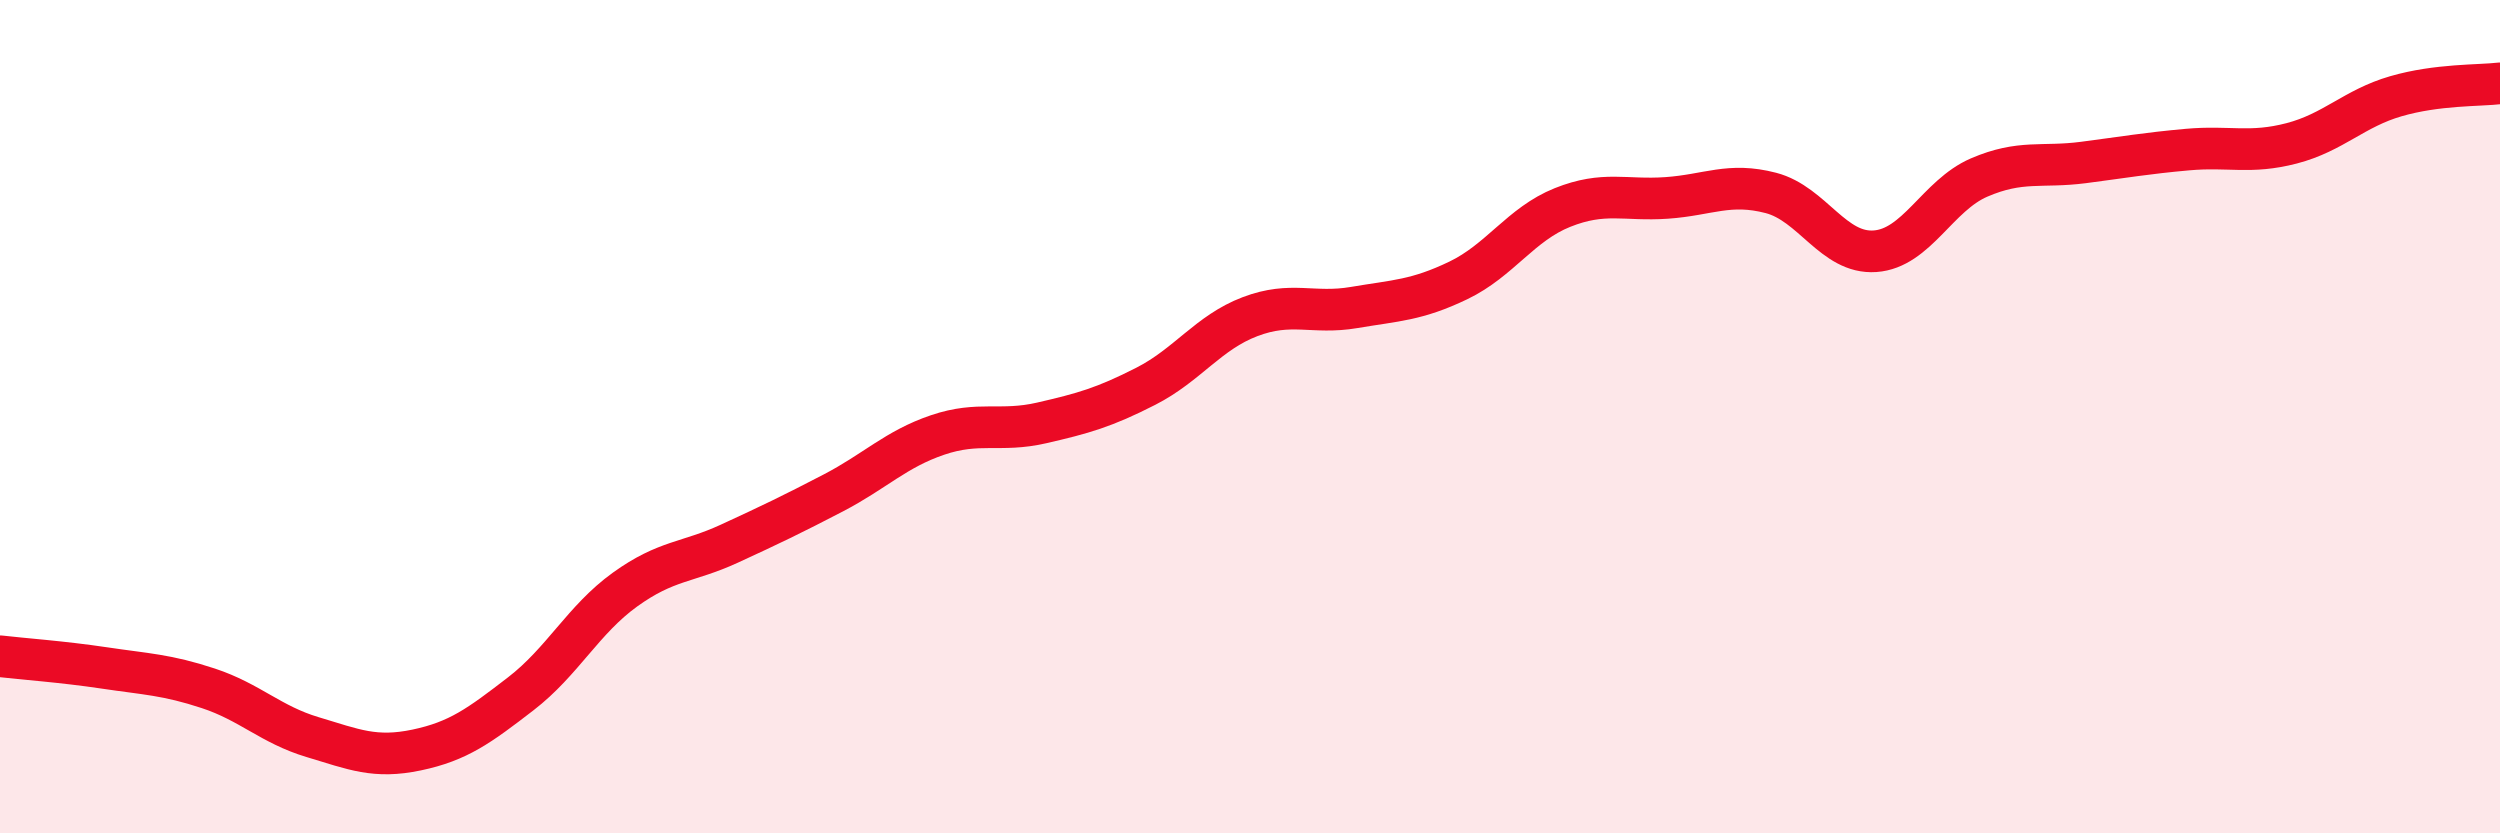
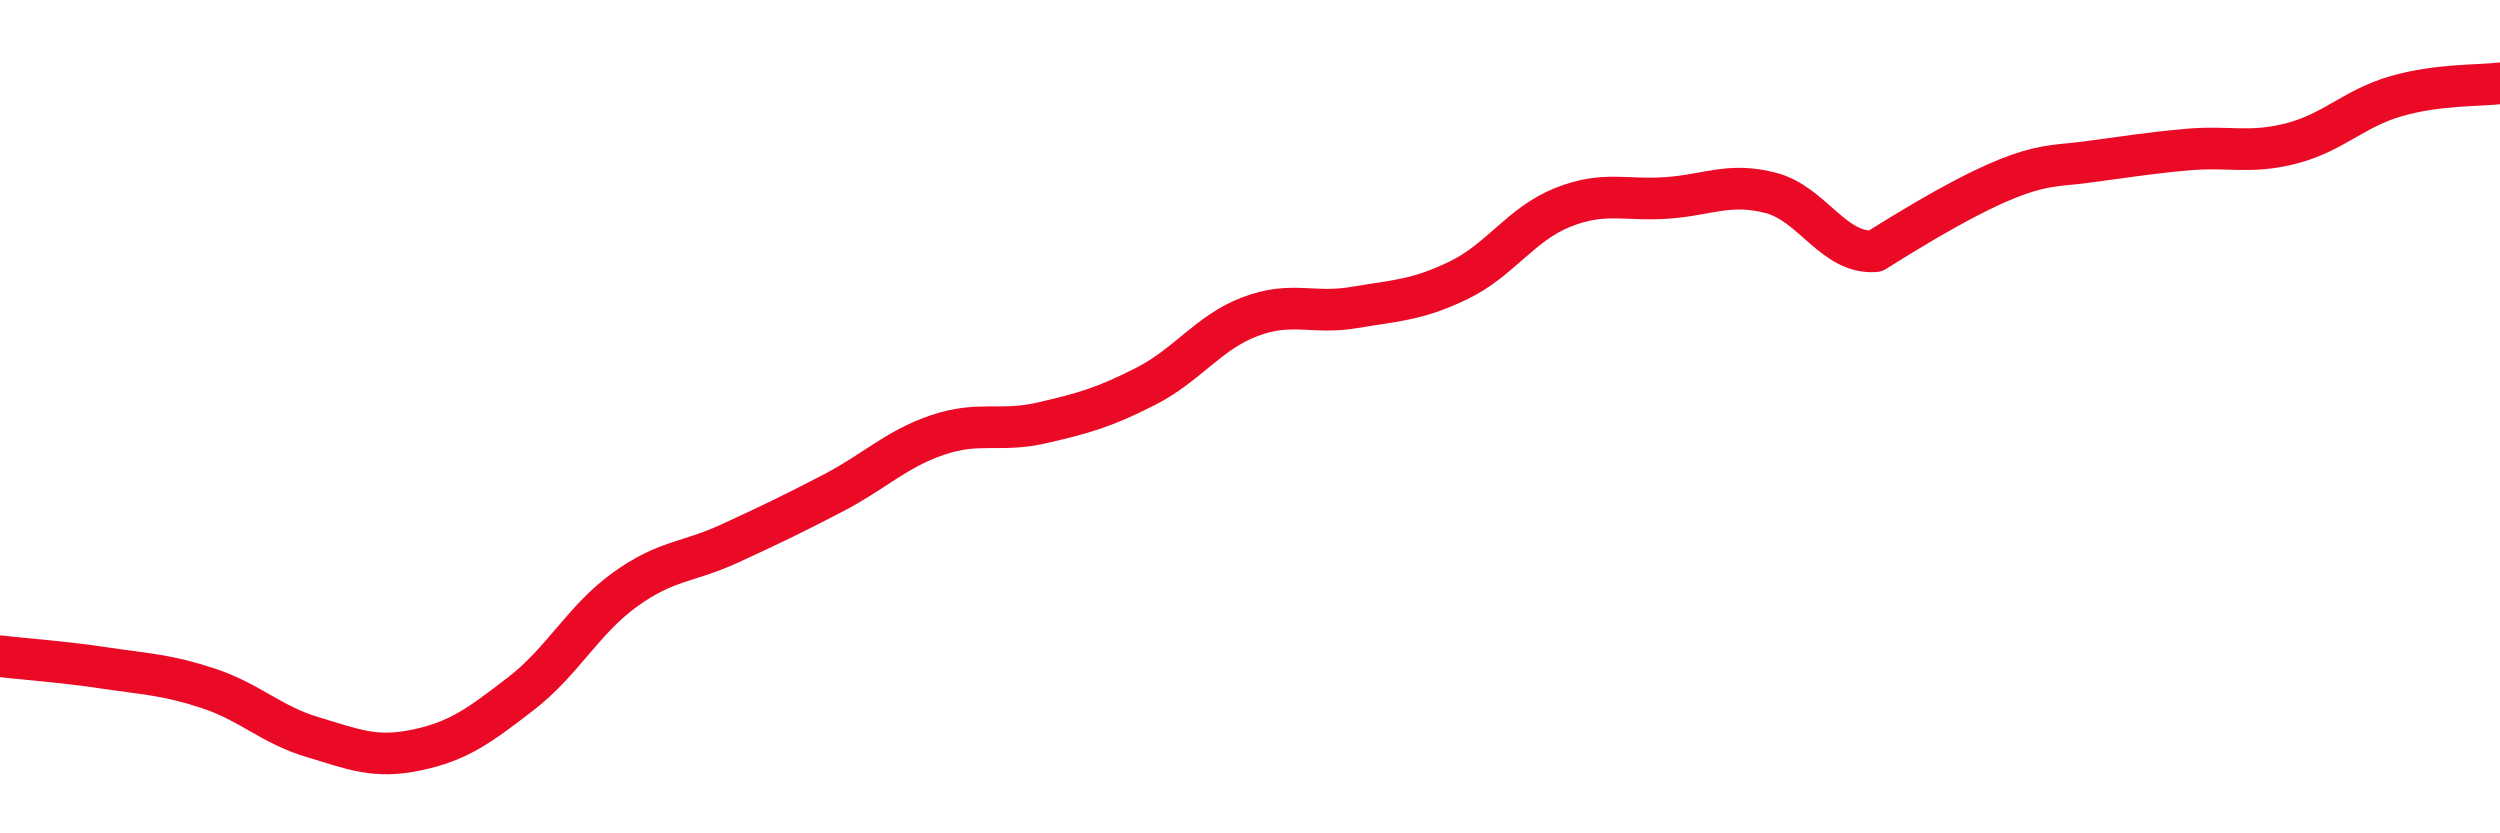
<svg xmlns="http://www.w3.org/2000/svg" width="60" height="20" viewBox="0 0 60 20">
-   <path d="M 0,15.75 C 0.5,15.81 1.5,15.88 2.5,16.03 C 3.5,16.18 4,16.19 5,16.52 C 6,16.85 6.5,17.39 7.5,17.69 C 8.5,17.99 9,18.21 10,18 C 11,17.79 11.5,17.42 12.5,16.65 C 13.5,15.88 14,14.87 15,14.15 C 16,13.43 16.5,13.51 17.5,13.05 C 18.5,12.59 19,12.35 20,11.83 C 21,11.31 21.5,10.78 22.5,10.44 C 23.5,10.1 24,10.38 25,10.15 C 26,9.92 26.5,9.78 27.5,9.27 C 28.5,8.76 29,7.98 30,7.6 C 31,7.22 31.5,7.55 32.5,7.38 C 33.5,7.21 34,7.21 35,6.73 C 36,6.25 36.5,5.38 37.5,4.98 C 38.5,4.58 39,4.82 40,4.75 C 41,4.68 41.5,4.37 42.5,4.63 C 43.5,4.89 44,6.1 45,6.03 C 46,5.96 46.5,4.69 47.5,4.26 C 48.5,3.83 49,4.03 50,3.9 C 51,3.77 51.5,3.68 52.5,3.59 C 53.5,3.5 54,3.7 55,3.44 C 56,3.18 56.5,2.6 57.5,2.31 C 58.5,2.02 59.5,2.06 60,2L60 20L0 20Z" fill="#EB0A25" opacity="0.1" stroke-linecap="round" stroke-linejoin="round" />
-   <path d="M 0,15.75 C 0.5,15.81 1.5,15.88 2.5,16.03 C 3.5,16.18 4,16.19 5,16.52 C 6,16.85 6.5,17.39 7.5,17.69 C 8.5,17.99 9,18.21 10,18 C 11,17.79 11.5,17.42 12.5,16.65 C 13.5,15.88 14,14.87 15,14.15 C 16,13.43 16.5,13.51 17.5,13.05 C 18.5,12.59 19,12.35 20,11.83 C 21,11.31 21.5,10.78 22.5,10.44 C 23.5,10.1 24,10.38 25,10.15 C 26,9.92 26.5,9.78 27.5,9.27 C 28.5,8.76 29,7.98 30,7.6 C 31,7.22 31.5,7.55 32.5,7.38 C 33.5,7.21 34,7.21 35,6.73 C 36,6.25 36.5,5.38 37.5,4.98 C 38.5,4.58 39,4.82 40,4.75 C 41,4.68 41.5,4.37 42.5,4.63 C 43.5,4.89 44,6.1 45,6.03 C 46,5.96 46.5,4.69 47.5,4.26 C 48.5,3.83 49,4.03 50,3.9 C 51,3.77 51.5,3.68 52.5,3.59 C 53.5,3.5 54,3.7 55,3.44 C 56,3.18 56.5,2.6 57.5,2.31 C 58.5,2.02 59.5,2.06 60,2" stroke="#EB0A25" stroke-width="1" fill="none" stroke-linecap="round" stroke-linejoin="round" />
+   <path d="M 0,15.75 C 0.5,15.81 1.5,15.88 2.5,16.03 C 3.5,16.18 4,16.19 5,16.52 C 6,16.85 6.5,17.39 7.5,17.69 C 8.5,17.99 9,18.21 10,18 C 11,17.79 11.5,17.42 12.5,16.65 C 13.5,15.88 14,14.87 15,14.15 C 16,13.43 16.5,13.51 17.5,13.05 C 18.5,12.59 19,12.35 20,11.83 C 21,11.31 21.5,10.78 22.5,10.44 C 23.5,10.1 24,10.38 25,10.15 C 26,9.92 26.5,9.78 27.5,9.27 C 28.5,8.76 29,7.98 30,7.6 C 31,7.22 31.5,7.55 32.5,7.38 C 33.5,7.21 34,7.21 35,6.73 C 36,6.25 36.5,5.38 37.5,4.98 C 38.5,4.58 39,4.82 40,4.75 C 41,4.68 41.5,4.37 42.5,4.63 C 43.5,4.89 44,6.1 45,6.03 C 48.5,3.83 49,4.03 50,3.9 C 51,3.77 51.5,3.68 52.5,3.59 C 53.5,3.5 54,3.7 55,3.44 C 56,3.18 56.5,2.6 57.5,2.31 C 58.5,2.02 59.5,2.06 60,2" stroke="#EB0A25" stroke-width="1" fill="none" stroke-linecap="round" stroke-linejoin="round" />
</svg>